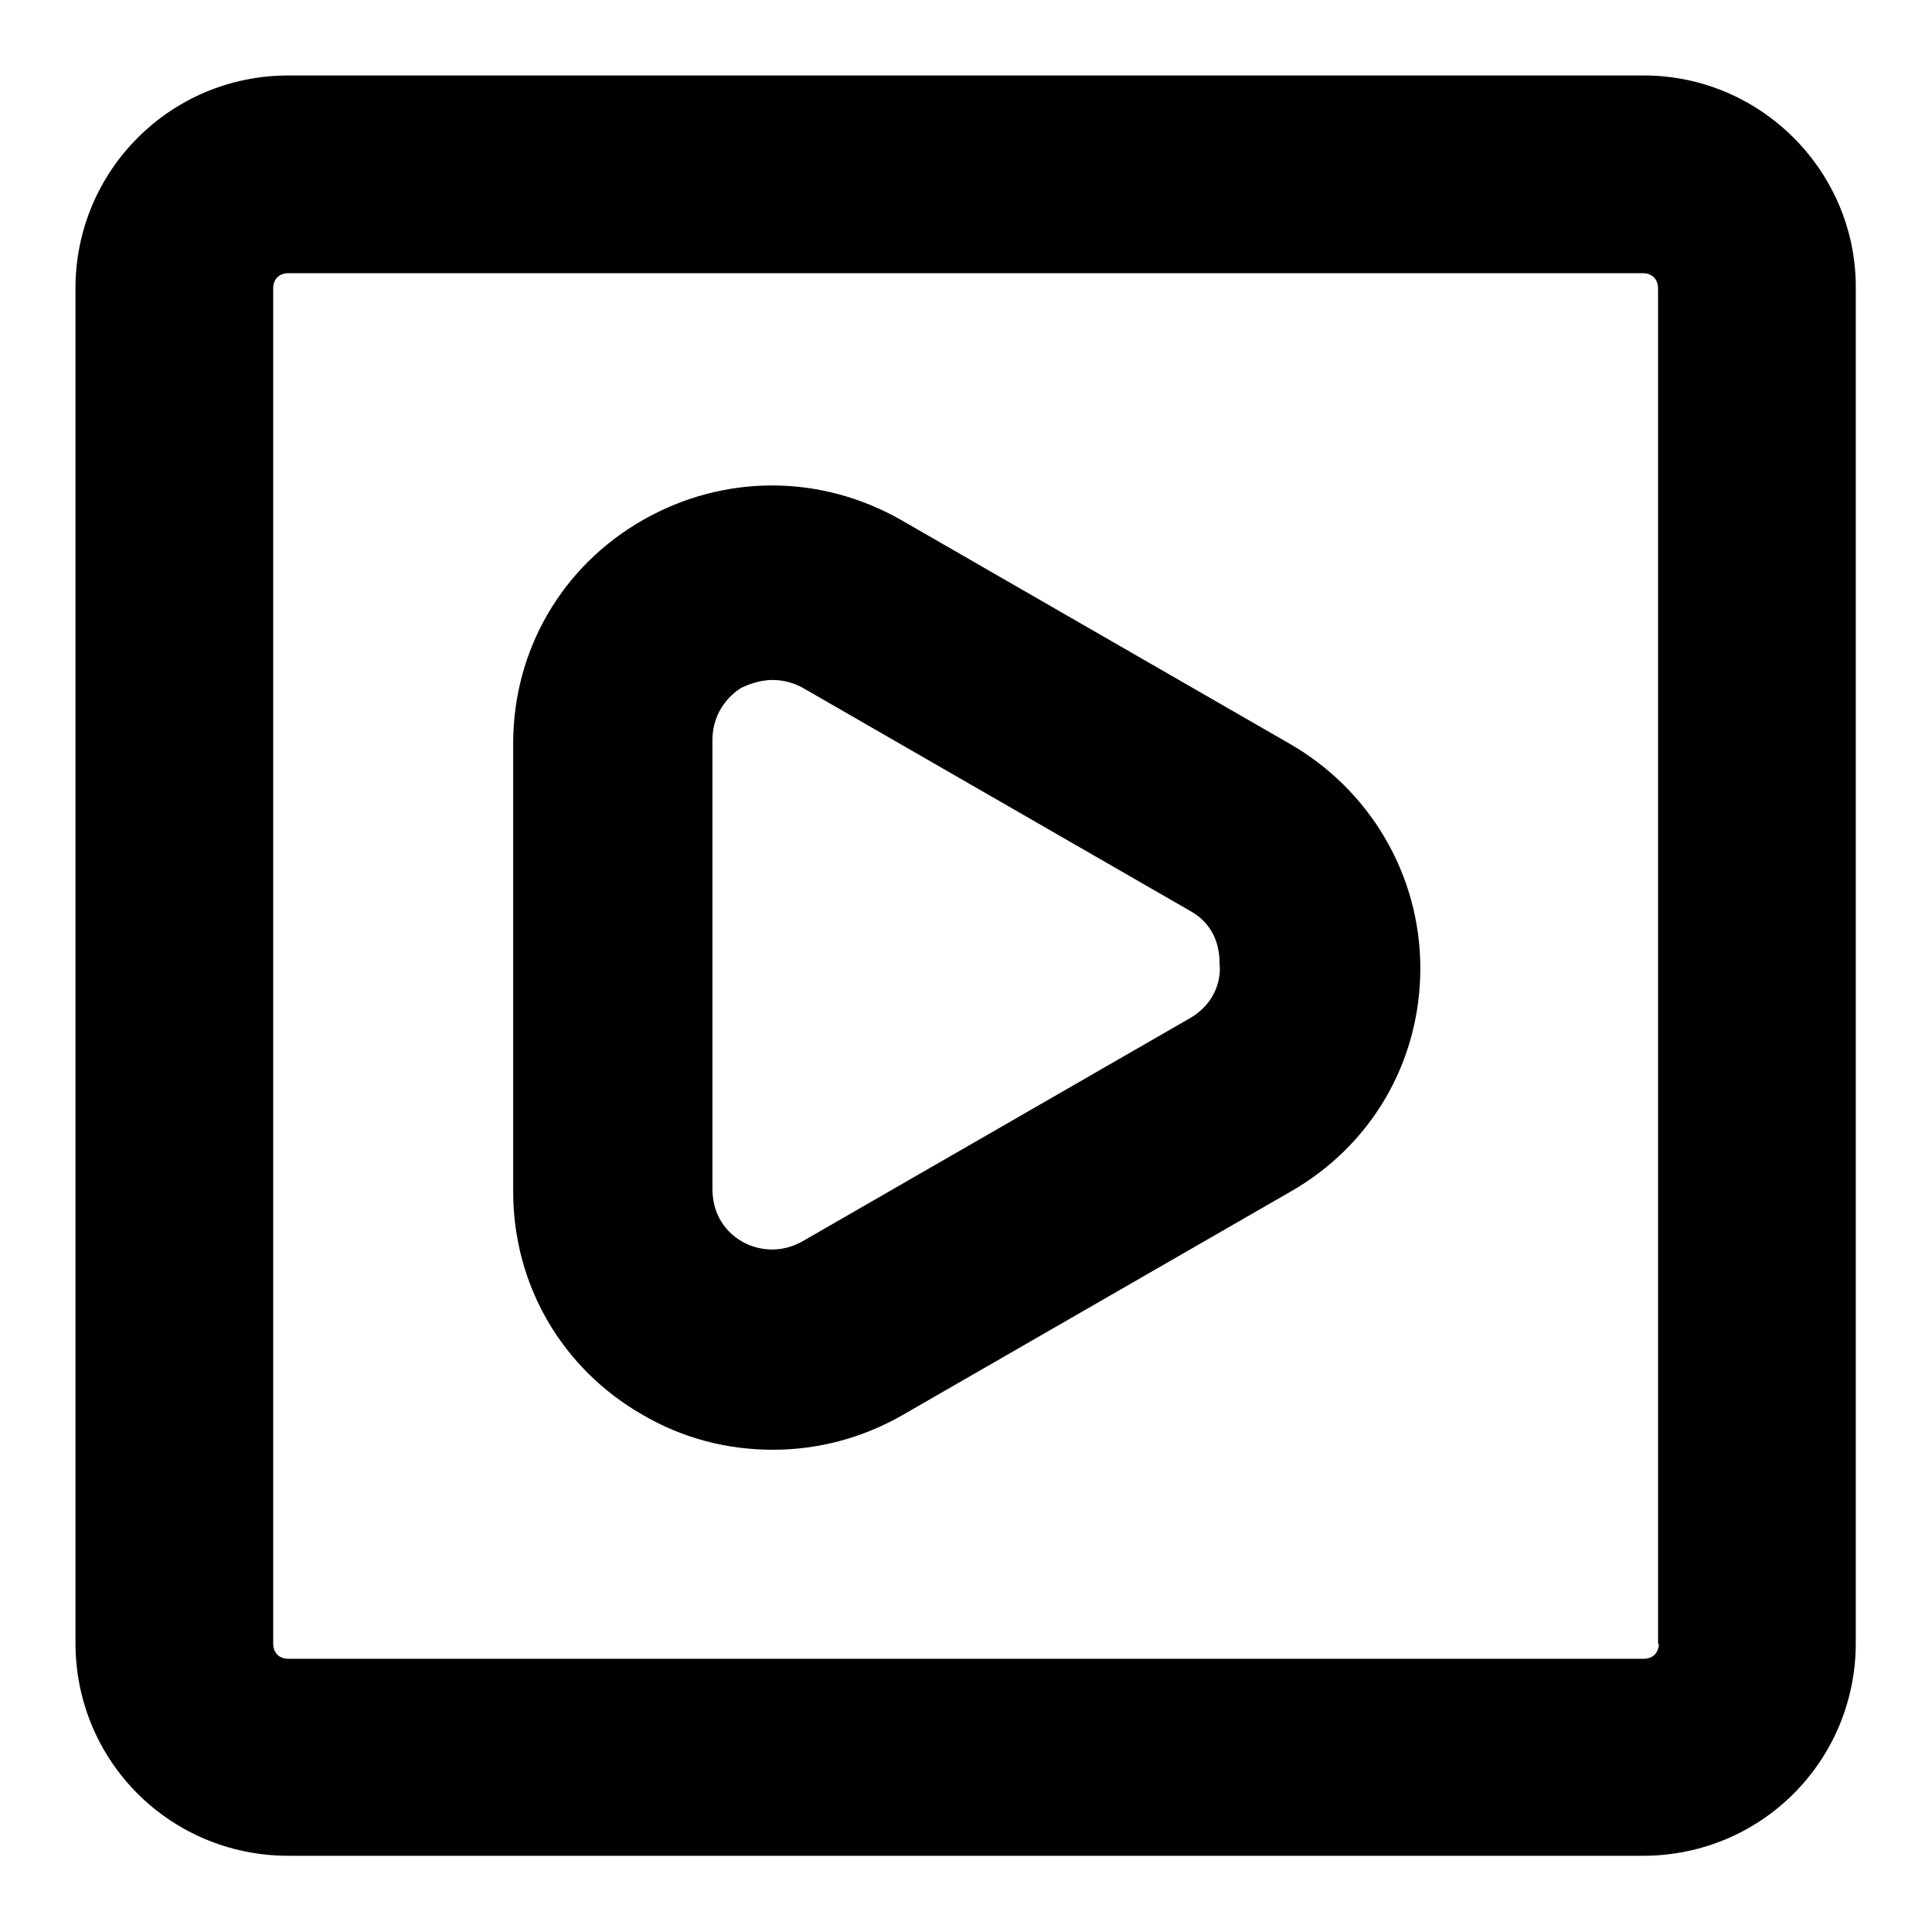
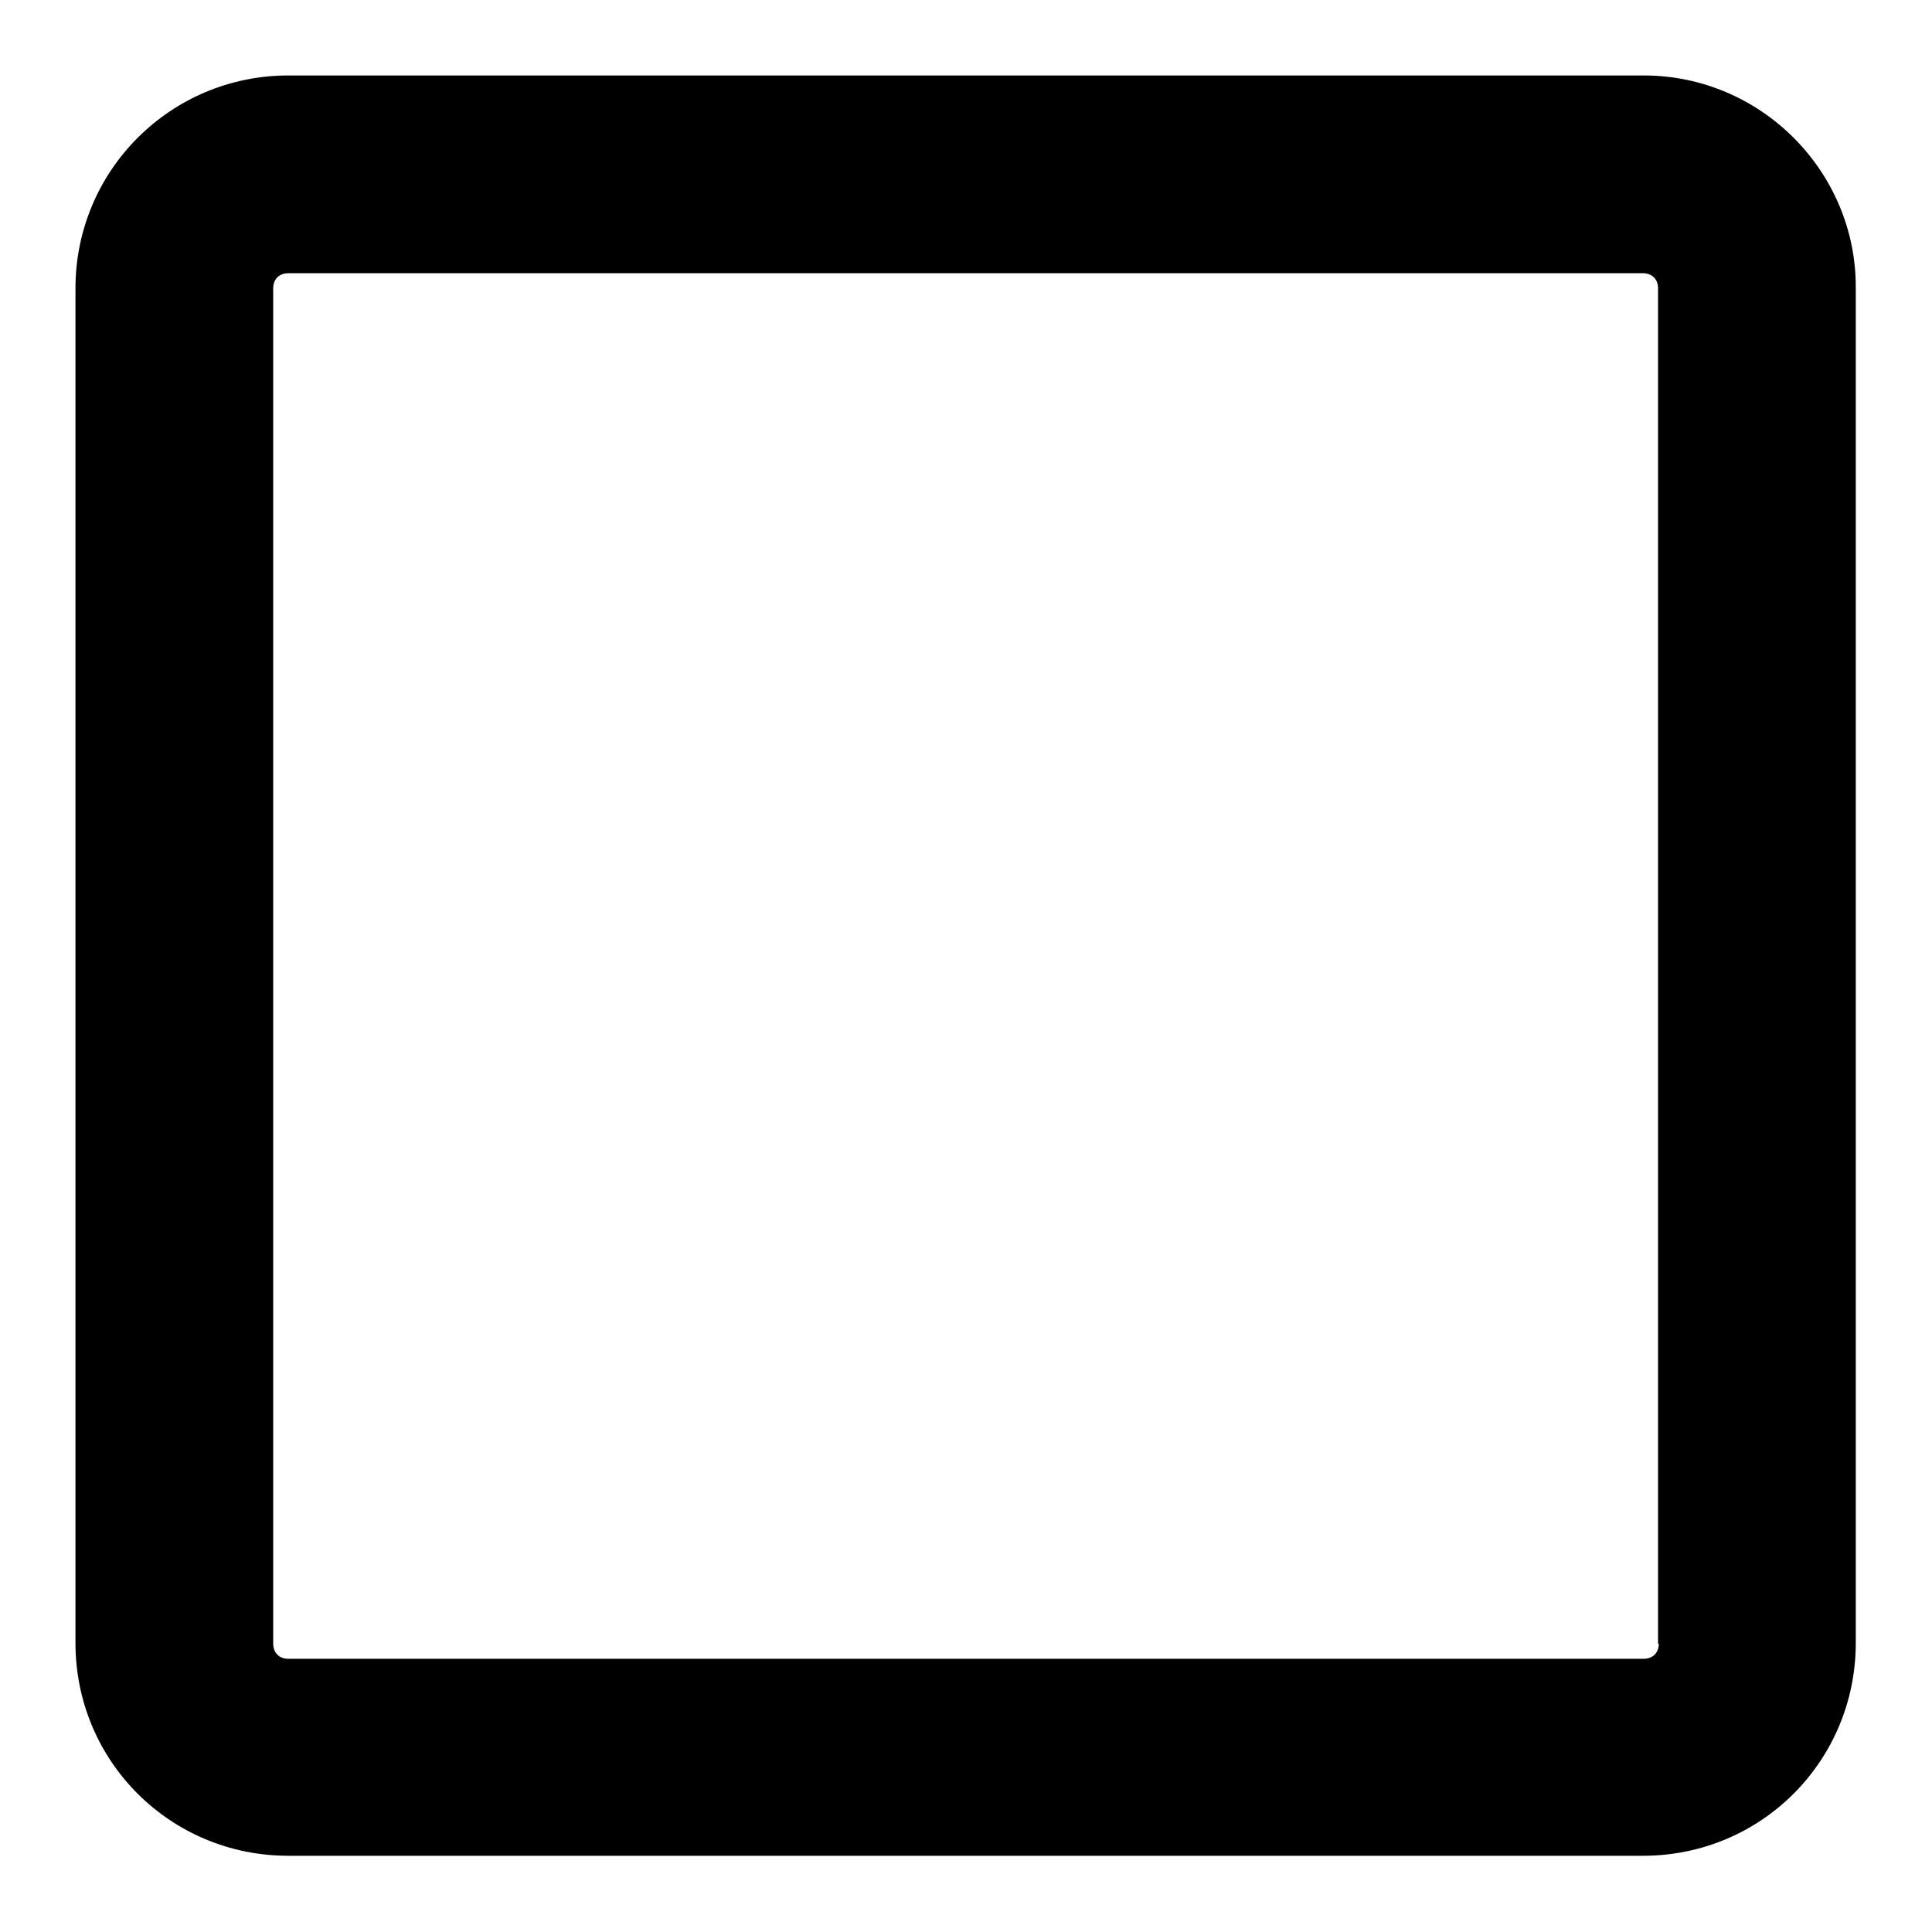
<svg xmlns="http://www.w3.org/2000/svg" version="1.1" x="0px" y="0px" viewBox="0 0 256 256" enable-background="new 0 0 256 256" xml:space="preserve">
  <g>
    <g>
      <path fill="#000000" d="M217.8,10H38.2C22.6,10,10,22.6,10,38.2v179.5c0,15.7,12.6,28.2,28.2,28.2h179.5c15.7,0,28.2-12.6,28.2-28.2V38.2C246,22.8,233.4,10,217.8,10L217.8,10z M219.8,217.8c0,1.2-0.8,2-2,2H38.2c-1.2,0-2-0.8-2-2V38.2c0-1.2,0.8-2,2-2h179.5c1.2,0,2,0.8,2,2V217.8z" />
-       <path fill="#000000" d="M170.8,98.5l-51.4-29.6c-10.7-6.1-23.5-6.1-34.2,0S68,86.1,68,98.5v59.4c0,12.4,6.5,23.5,17.2,29.6c5.3,3.1,11.2,4.6,17.2,4.6c5.9,0,11.8-1.5,17.2-4.6l51.4-29.6c10.7-6.1,17.2-17.2,17.2-29.6C188.2,115.9,181.5,104.6,170.8,98.5L170.8,98.5z M157.7,134.9l-51.4,29.6c-3.6,2-6.8,0.7-8,0c-1.2-0.7-3.9-2.7-3.9-7V98.1c0-4.1,2.7-6.3,3.9-7c0.7-0.3,2.2-1,4.1-1c1.2,0,2.6,0.3,3.9,1l51.4,29.6c3.6,2,3.9,5.4,3.9,7C161.8,129.4,161.3,132.8,157.7,134.9L157.7,134.9z" />
    </g>
  </g>
</svg>